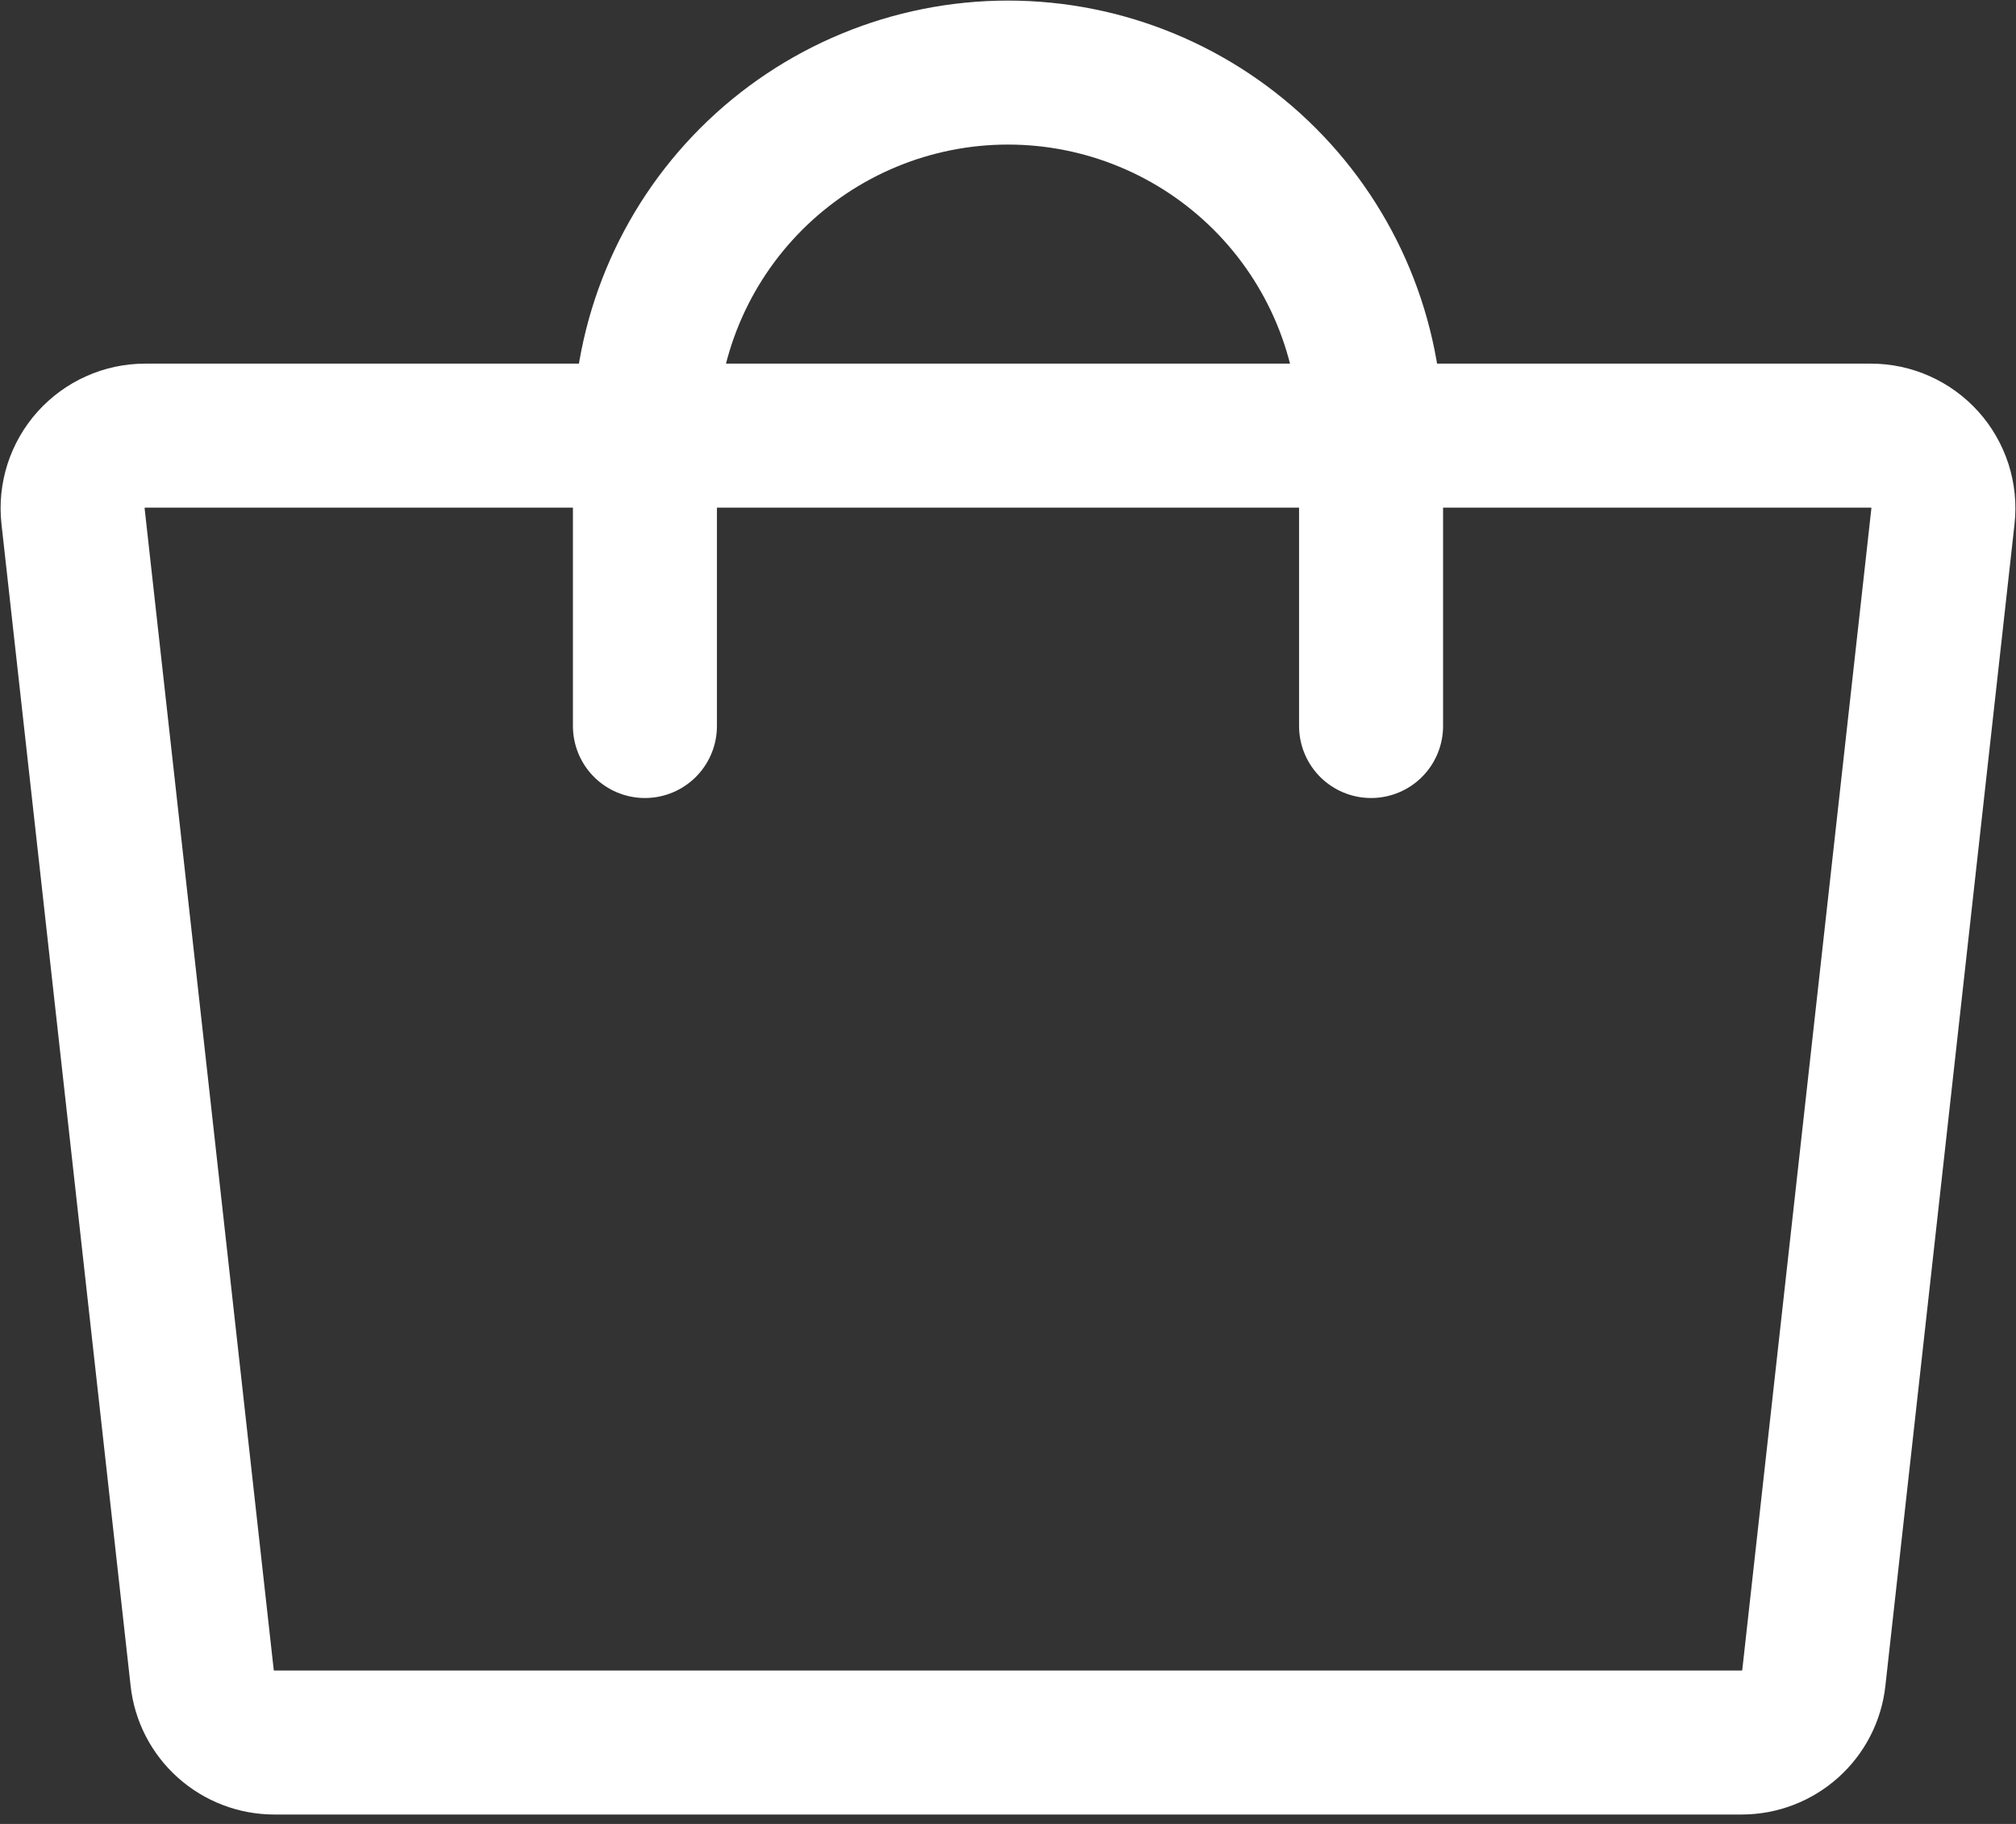
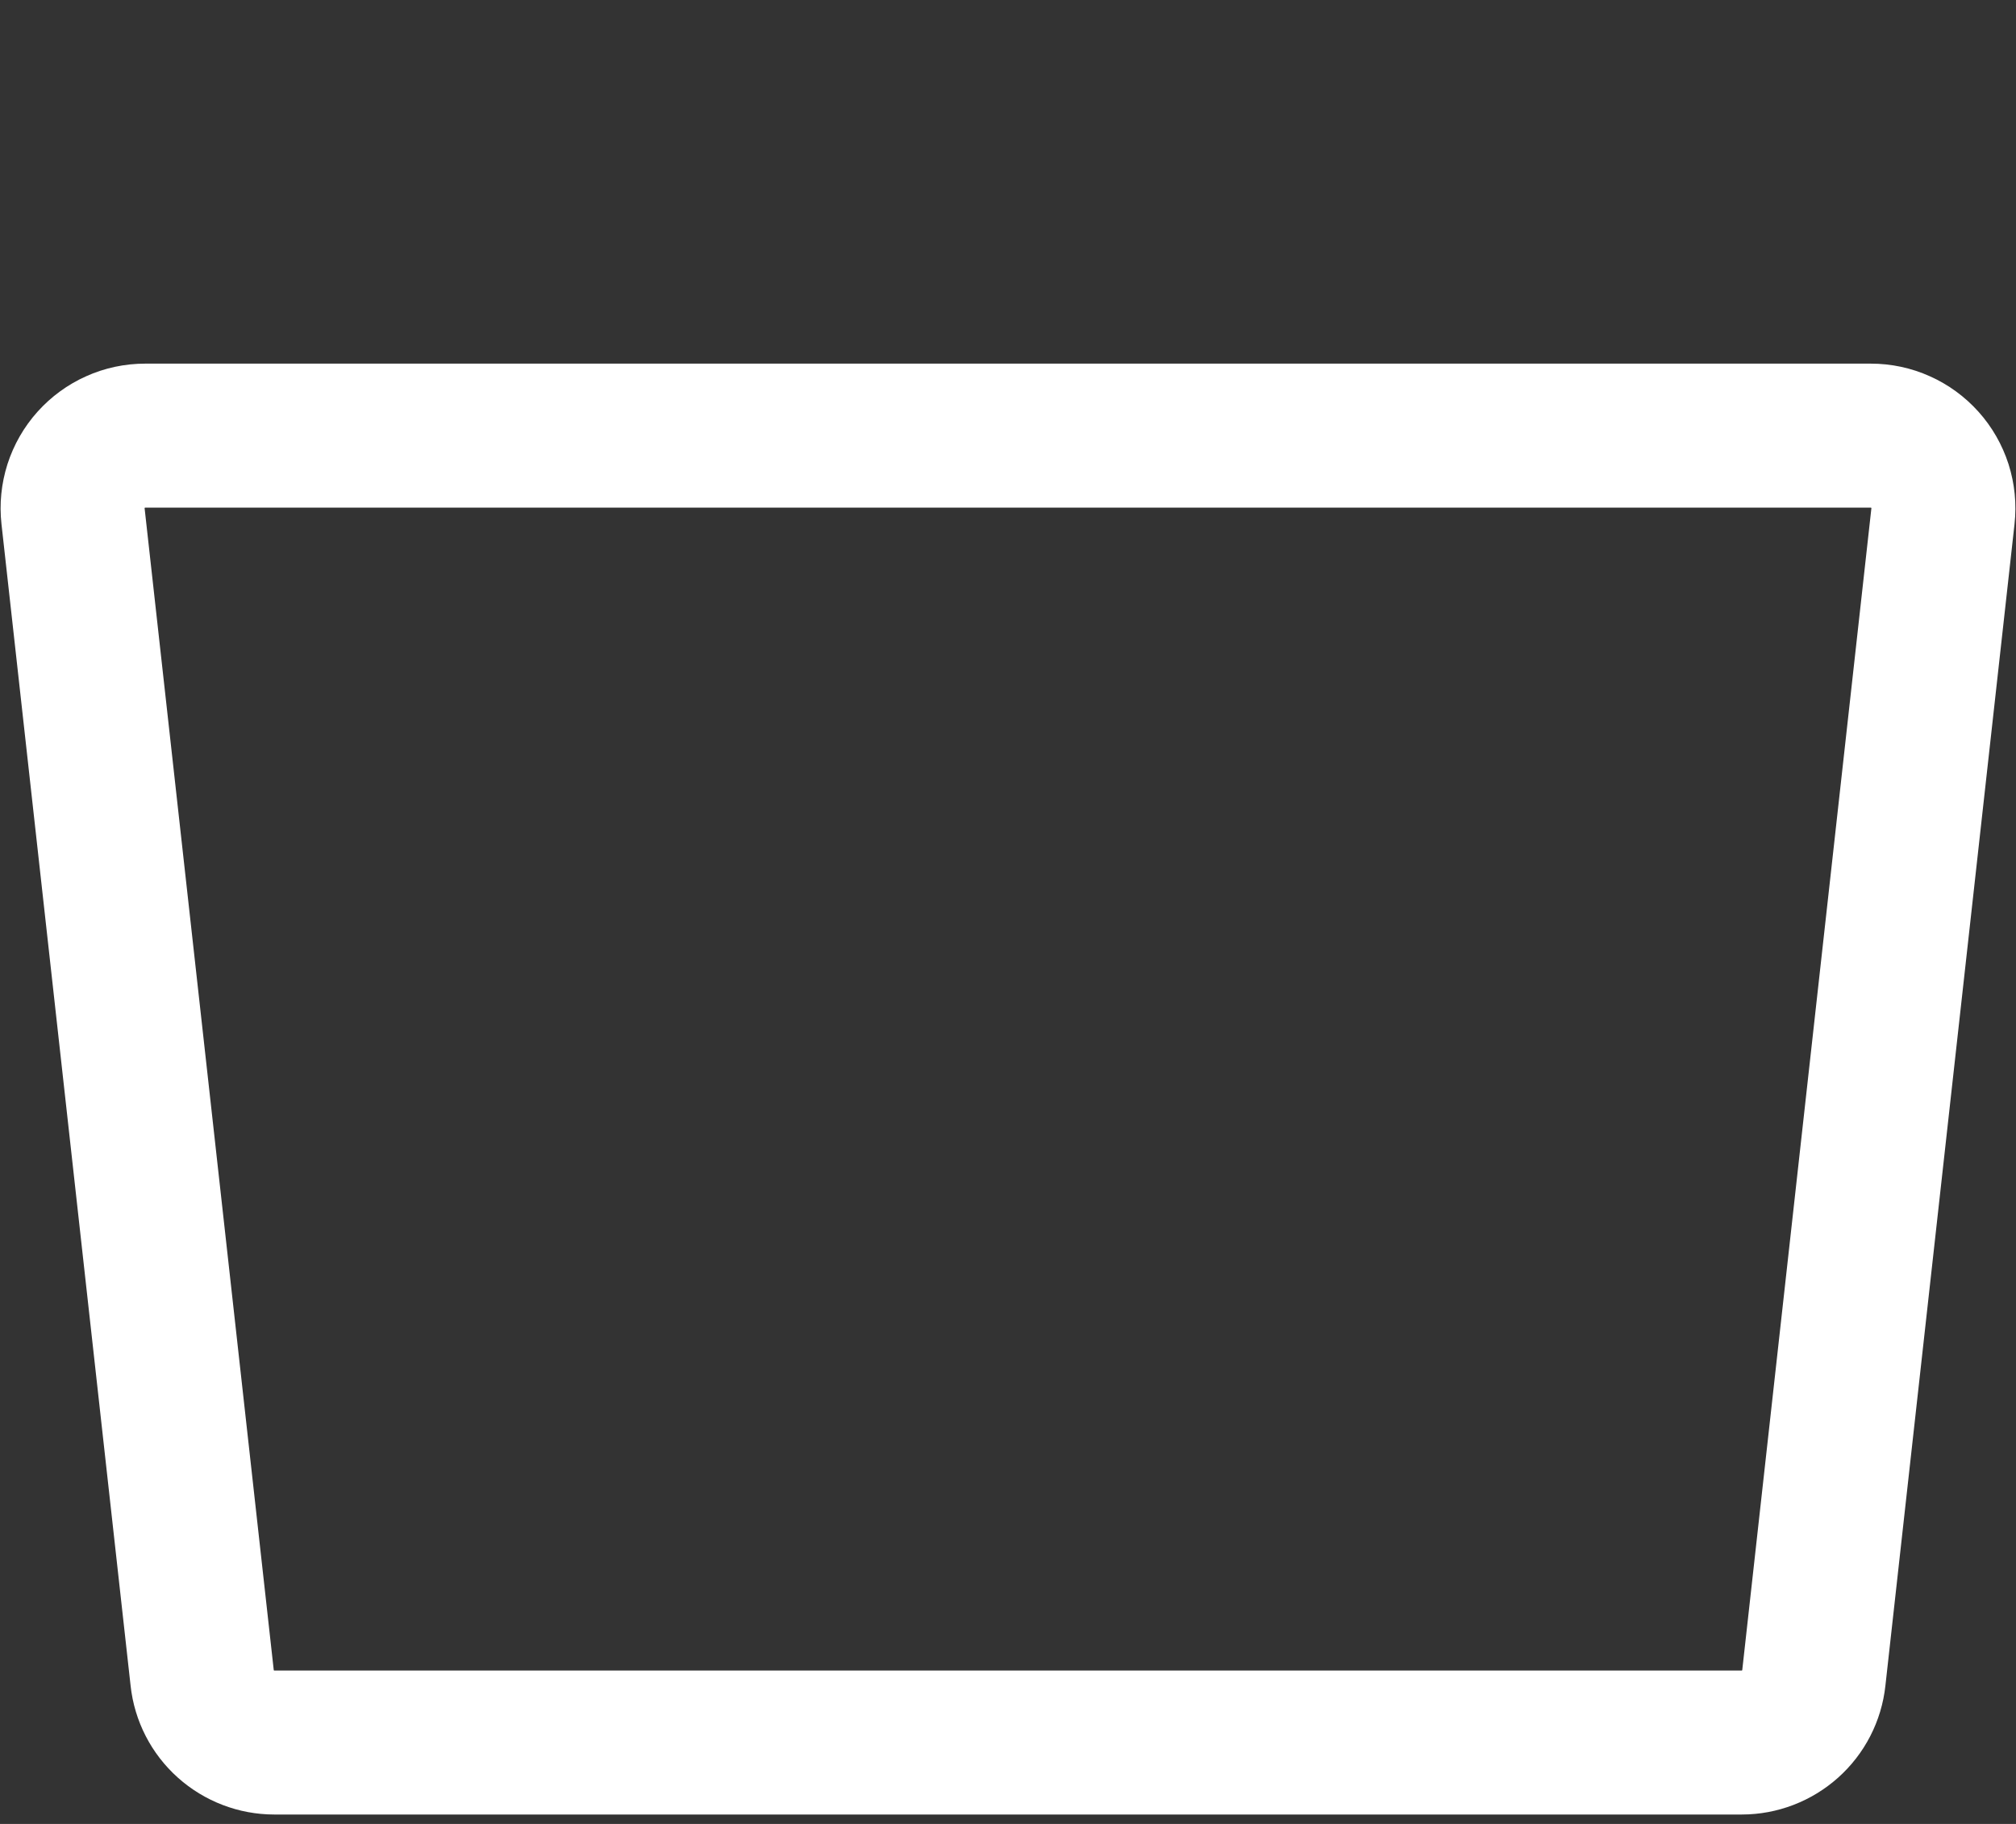
<svg xmlns="http://www.w3.org/2000/svg" width="21" height="19" viewBox="0 0 21 19" fill="none">
  <rect x="0" y="0" width="21" height="19" fill="#333333" stroke="none" />
  <path d="M18.143 18.152H2.857C2.671 18.152 2.492 18.083 2.353 17.959C2.214 17.835 2.126 17.664 2.106 17.479L0.761 5.378C0.749 5.272 0.76 5.165 0.792 5.064C0.825 4.962 0.878 4.869 0.949 4.79C1.02 4.711 1.107 4.647 1.204 4.604C1.301 4.56 1.406 4.538 1.513 4.538H19.487C19.594 4.538 19.699 4.56 19.796 4.604C19.893 4.647 19.98 4.711 20.051 4.79C20.122 4.869 20.175 4.962 20.208 5.064C20.24 5.165 20.251 5.272 20.239 5.378L18.894 17.479C18.874 17.664 18.786 17.835 18.647 17.959C18.508 18.083 18.329 18.152 18.143 18.152Z" stroke="white" stroke-width="1.5" stroke-linecap="round" stroke-linejoin="round" />
-   <path d="M6.718 7.563V4.538C6.718 3.535 7.117 2.573 7.826 1.864C8.535 1.155 9.497 0.756 10.5 0.756C11.503 0.756 12.465 1.155 13.174 1.864C13.883 2.573 14.282 3.535 14.282 4.538V7.563" stroke="white" stroke-width="1.5" stroke-linecap="round" stroke-linejoin="round" />
</svg>